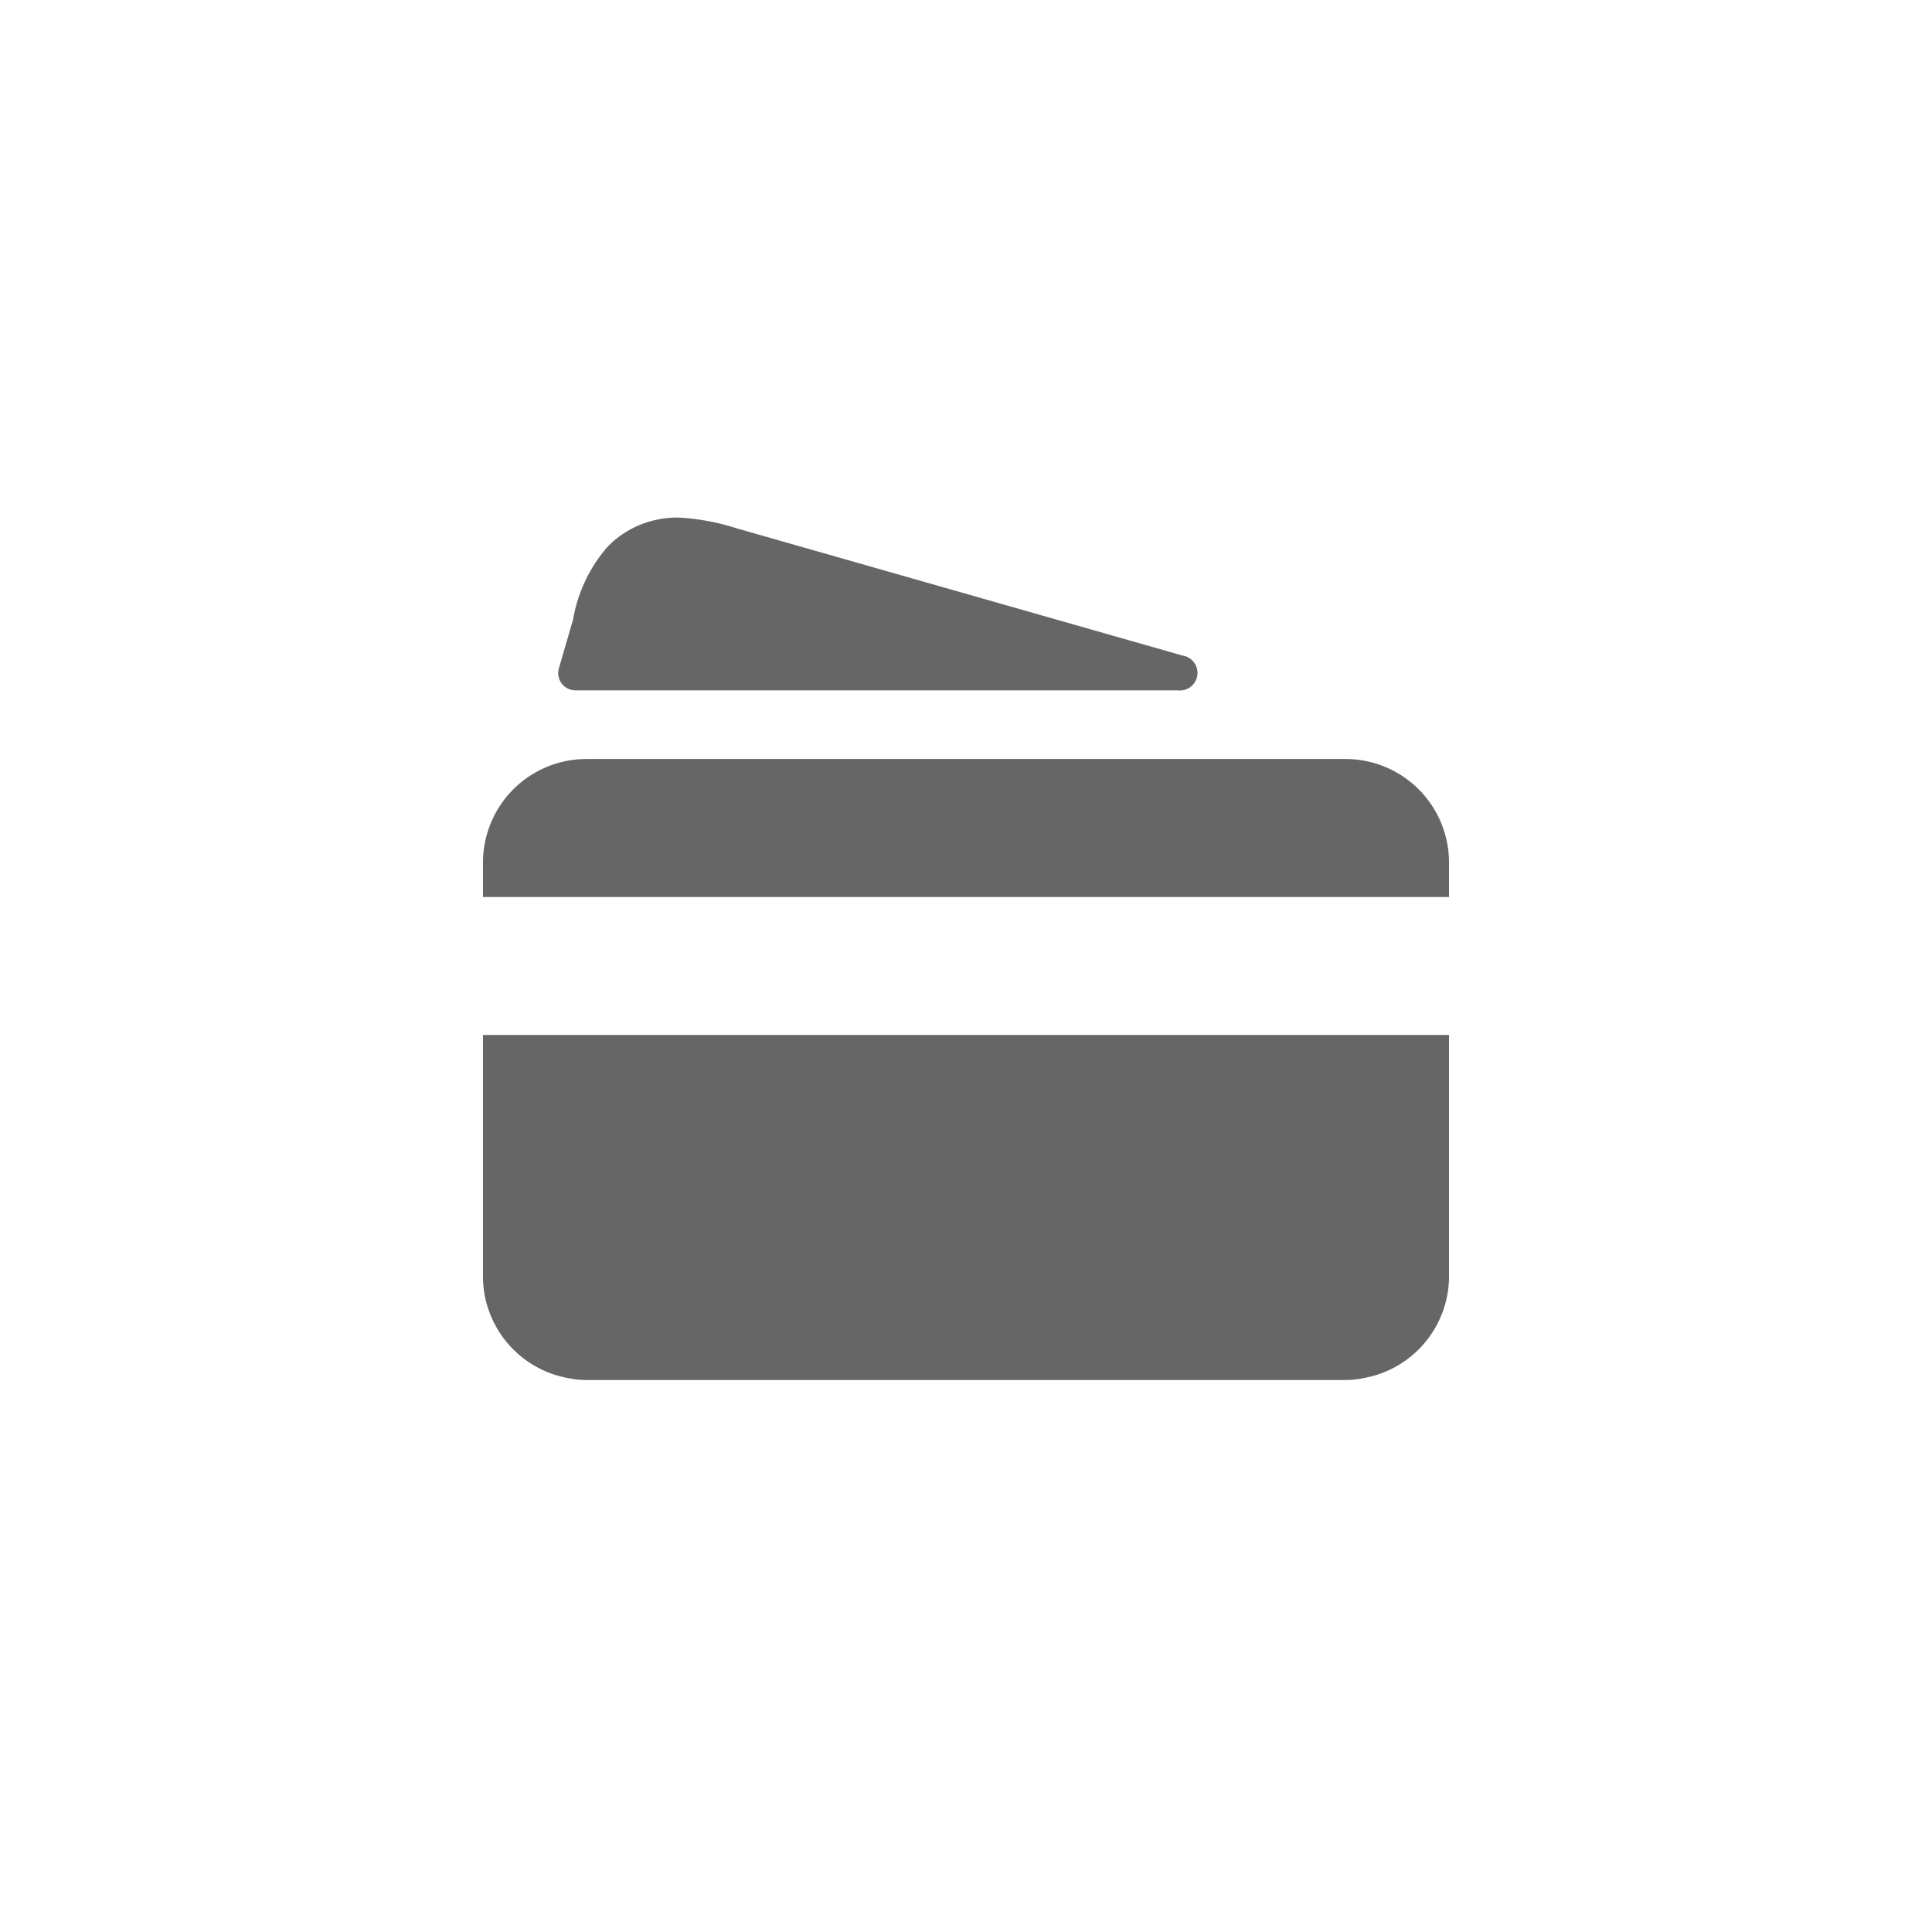
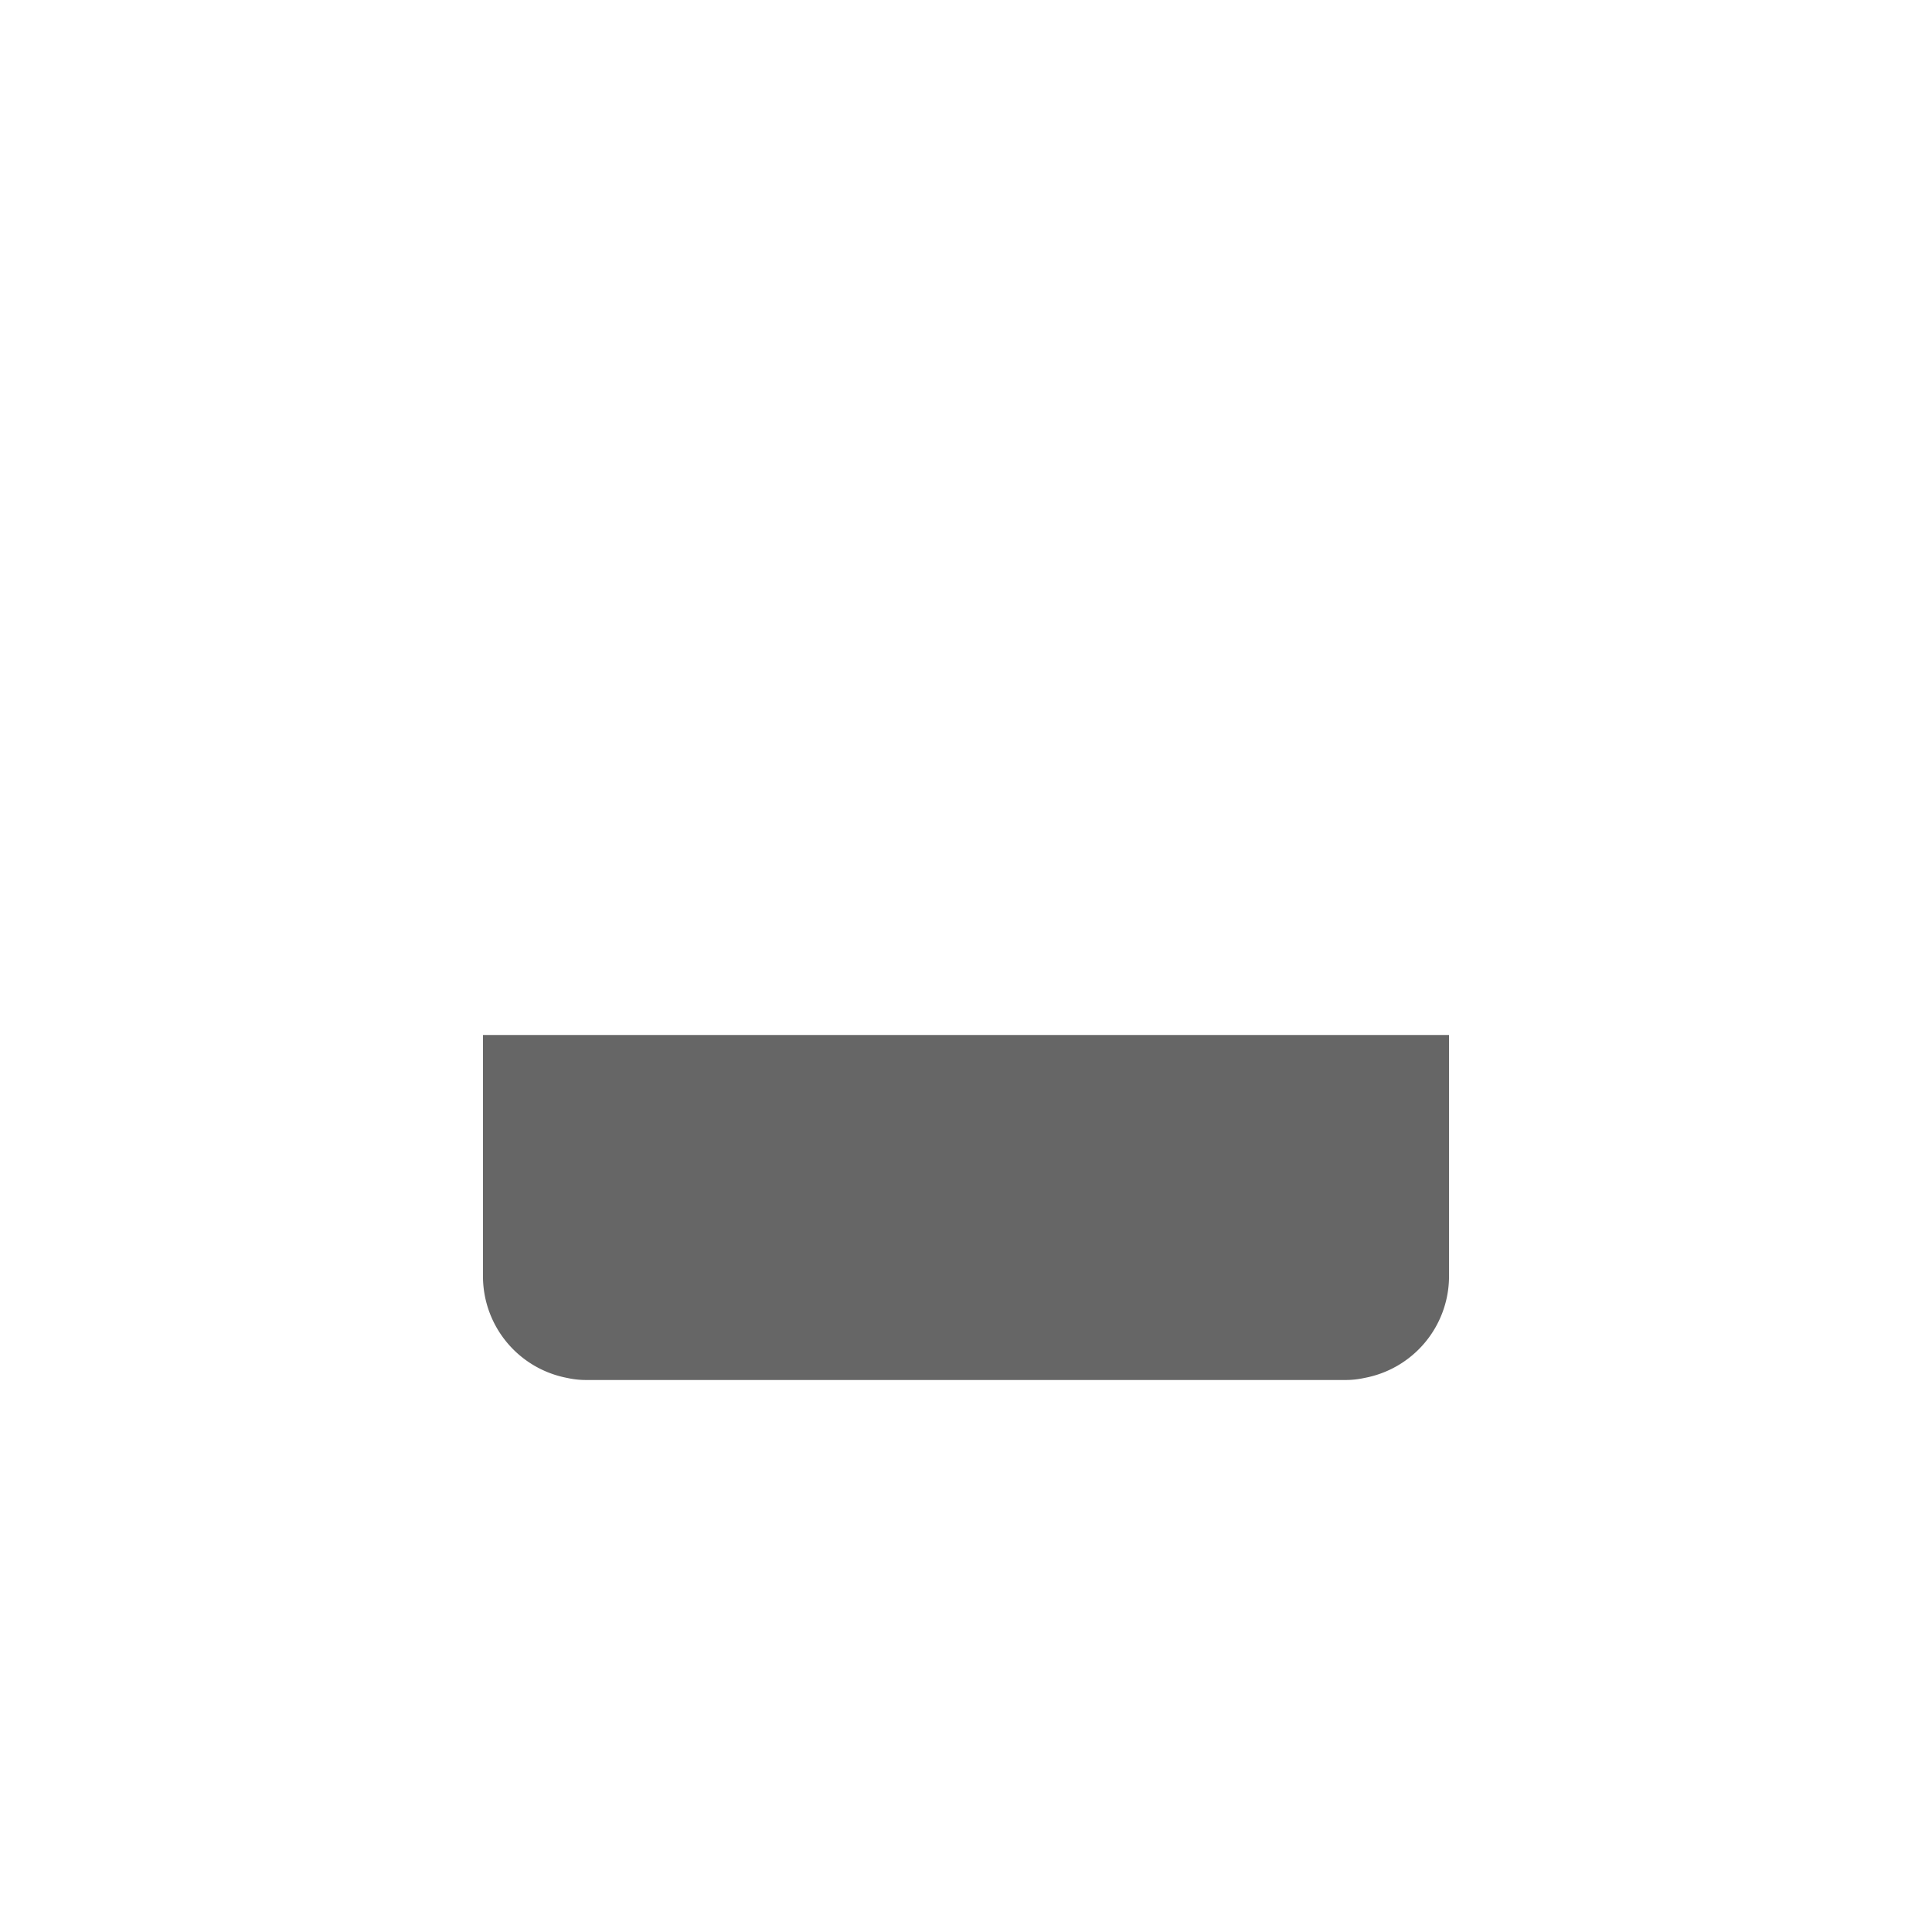
<svg xmlns="http://www.w3.org/2000/svg" id="Grid_and_spacing" data-name="Grid and spacing" viewBox="0 0 56 56">
  <defs>
    <style>.cls-1{fill:#666;}</style>
  </defs>
  <path class="cls-1" d="M14,37s0,0,0,.06a3,3,0,0,0,2.44,2.88A2.51,2.51,0,0,0,17,40H39a2.51,2.51,0,0,0,.55-.06A3,3,0,0,0,42,37.06s0,0,0-.06V30H14Z" />
-   <path class="cls-1" d="M39,22H17a3,3,0,0,0-3,3v1H42V25A3,3,0,0,0,39,22Z" />
-   <path class="cls-1" d="M34.27,19,21.34,15.31A6.6,6.6,0,0,0,19.62,15a3,3,0,0,0-.61.07,2.76,2.76,0,0,0-1.4.78,4.31,4.31,0,0,0-1,2.11l-.41,1.41a.5.5,0,0,0,.48.64H34.13A.5.5,0,0,0,34.27,19Z" />
</svg>